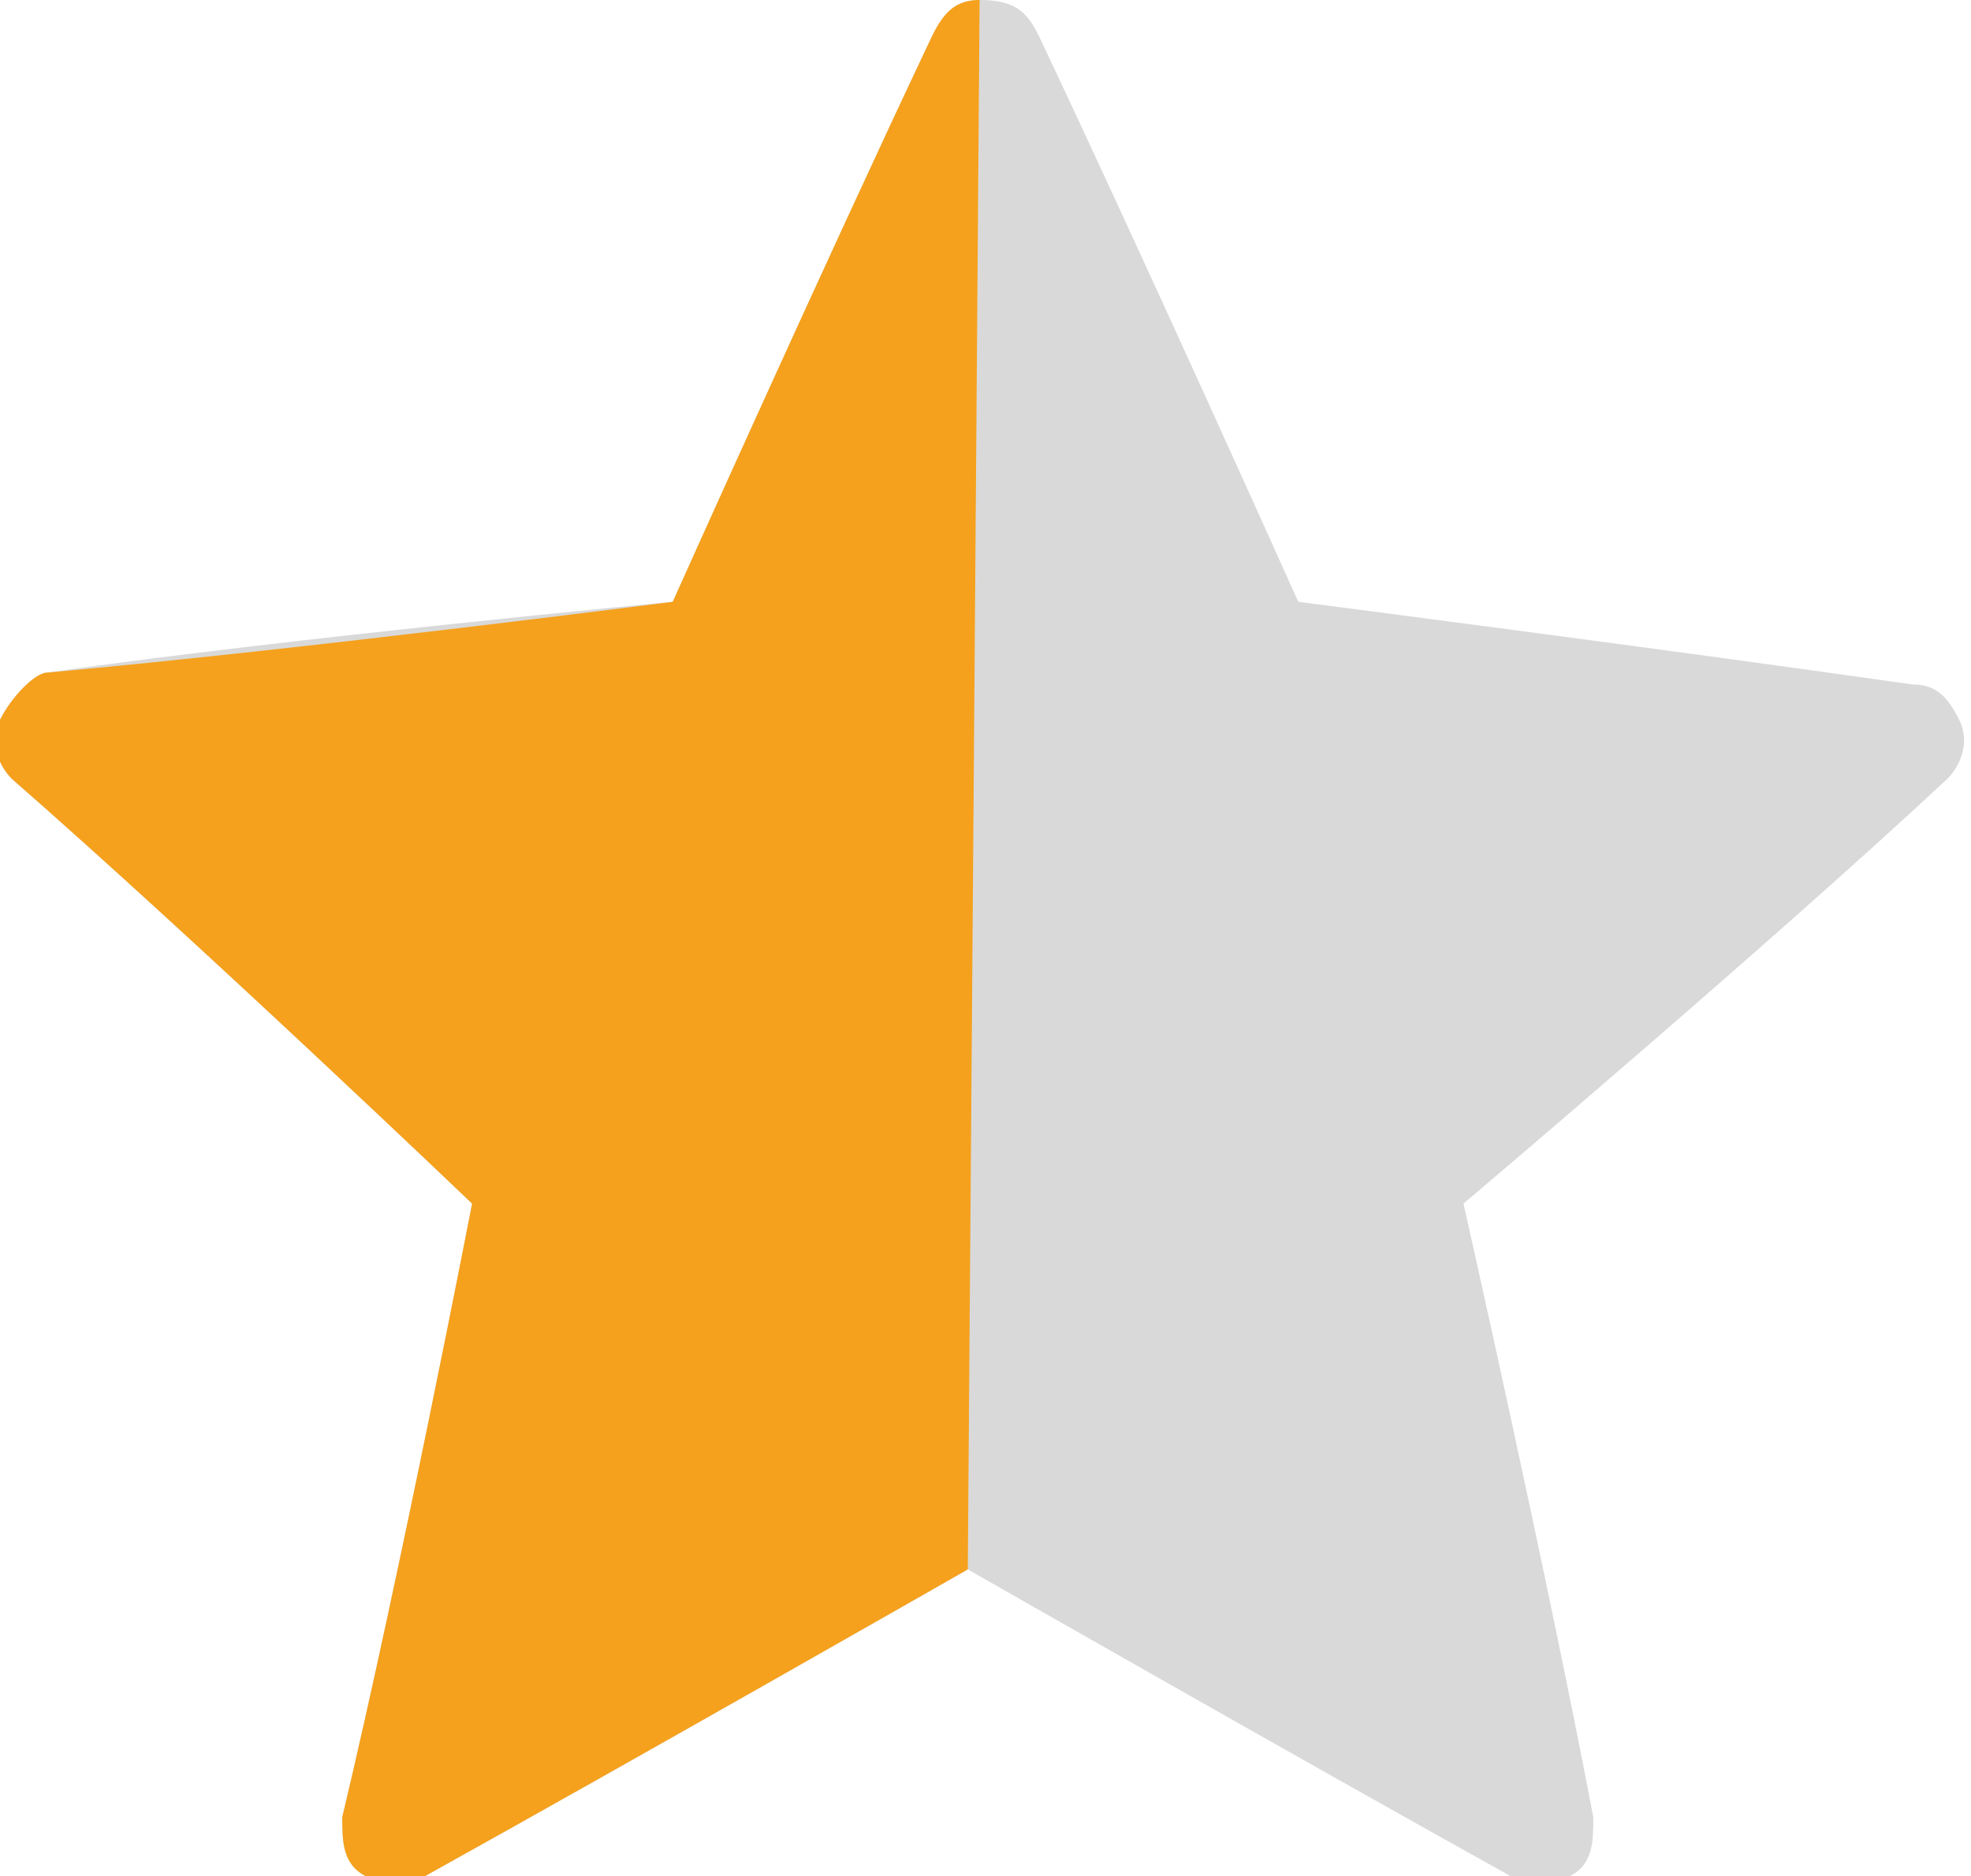
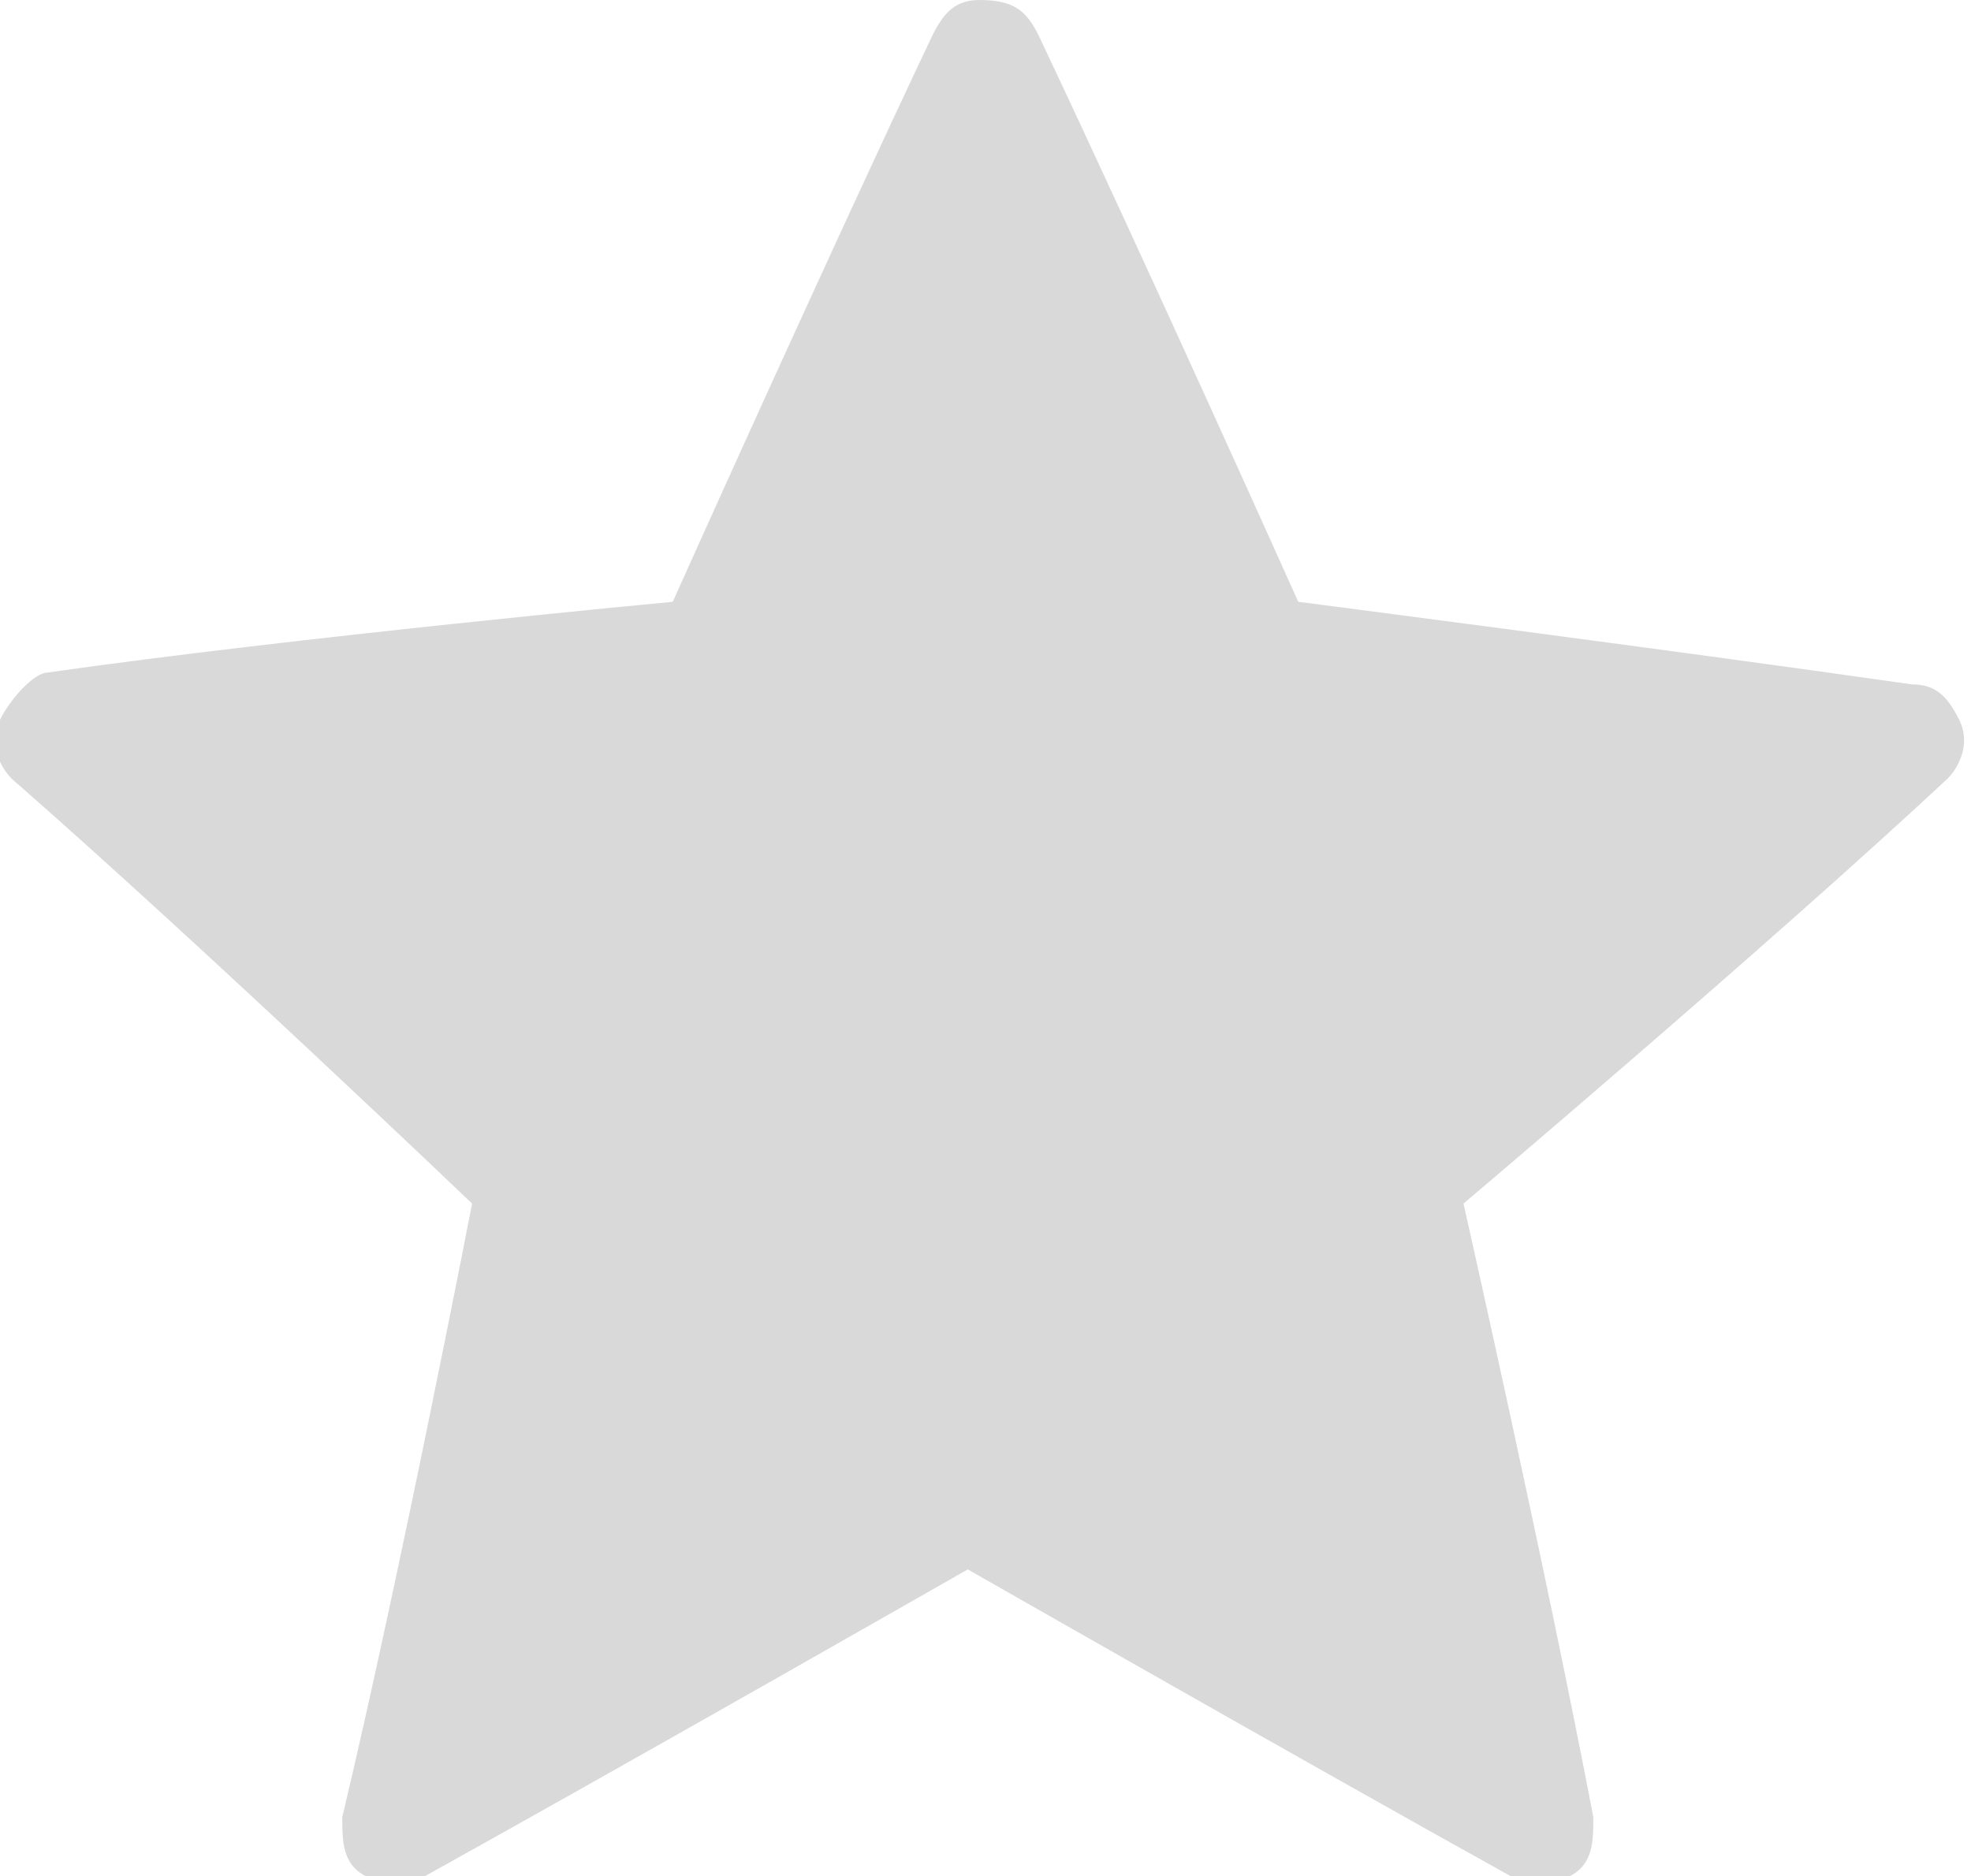
<svg xmlns="http://www.w3.org/2000/svg" version="1.1" id="Layer_1" x="0px" y="0px" viewBox="0 0 16.7 15.9" style="enable-background:new 0 0 16.7 15.9;" xml:space="preserve">
  <style type="text/css"> .st0{fill:#D9D9D9;} .st1{fill:#F5A11D;} </style>
  <path class="st0" d="M5.7,5.1c0,0-3.2,0.3-5.3,0.6C0.3,5.7,0.1,5.9,0,6.1s0,0.4,0.1,0.5C1.7,8,4,10.2,4,10.2s-0.6,3.1-1.1,5.2 c0,0.2,0,0.4,0.2,0.5s0.4,0.1,0.5,0c1.8-1,4.6-2.6,4.6-2.6s2.8,1.6,4.6,2.6c0.2,0.1,0.4,0.1,0.5,0c0.2-0.1,0.2-0.3,0.2-0.5 c-0.4-2.1-1.1-5.2-1.1-5.2S15,8,16.5,6.6c0.1-0.1,0.2-0.3,0.1-0.5s-0.2-0.3-0.4-0.3C14.1,5.5,11,5.1,11,5.1S9.7,2.2,8.8,0.3 C8.7,0.1,8.6,0,8.3,0C8.1,0,8,0.1,7.9,0.3C7,2.2,5.7,5.1,5.7,5.1z" />
-   <path class="st1" d="M7.9,0.3C7,2.2,5.7,5.1,5.7,5.1S2.6,5.5,0.4,5.7C0.3,5.7,0.1,5.9,0,6.1s0,0.4,0.1,0.5C1.7,8,4,10.2,4,10.2 s-0.6,3.1-1.1,5.2c0,0.2,0,0.4,0.2,0.5s0.4,0.1,0.5,0c1.8-1,4.6-2.6,4.6-2.6l0,0L8.3,0C8.1,0,8,0.1,7.9,0.3z" />
</svg>